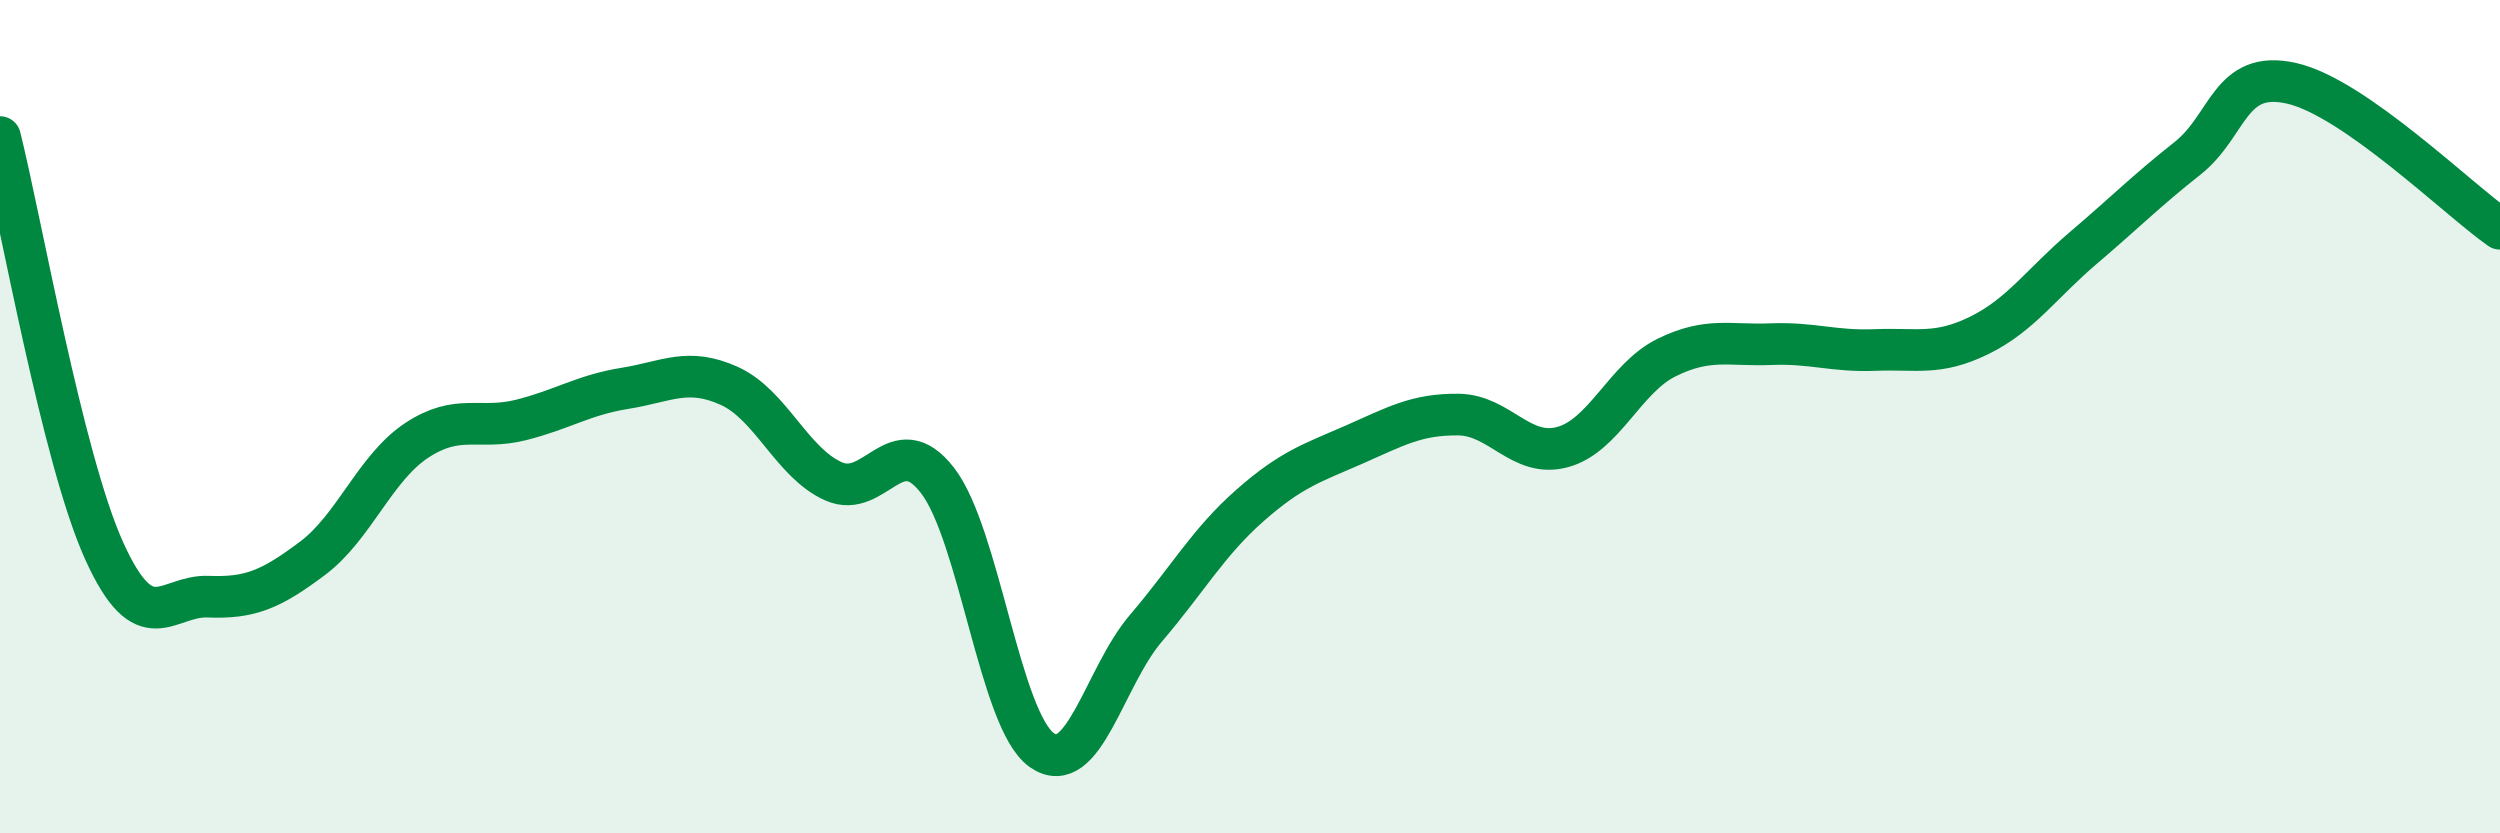
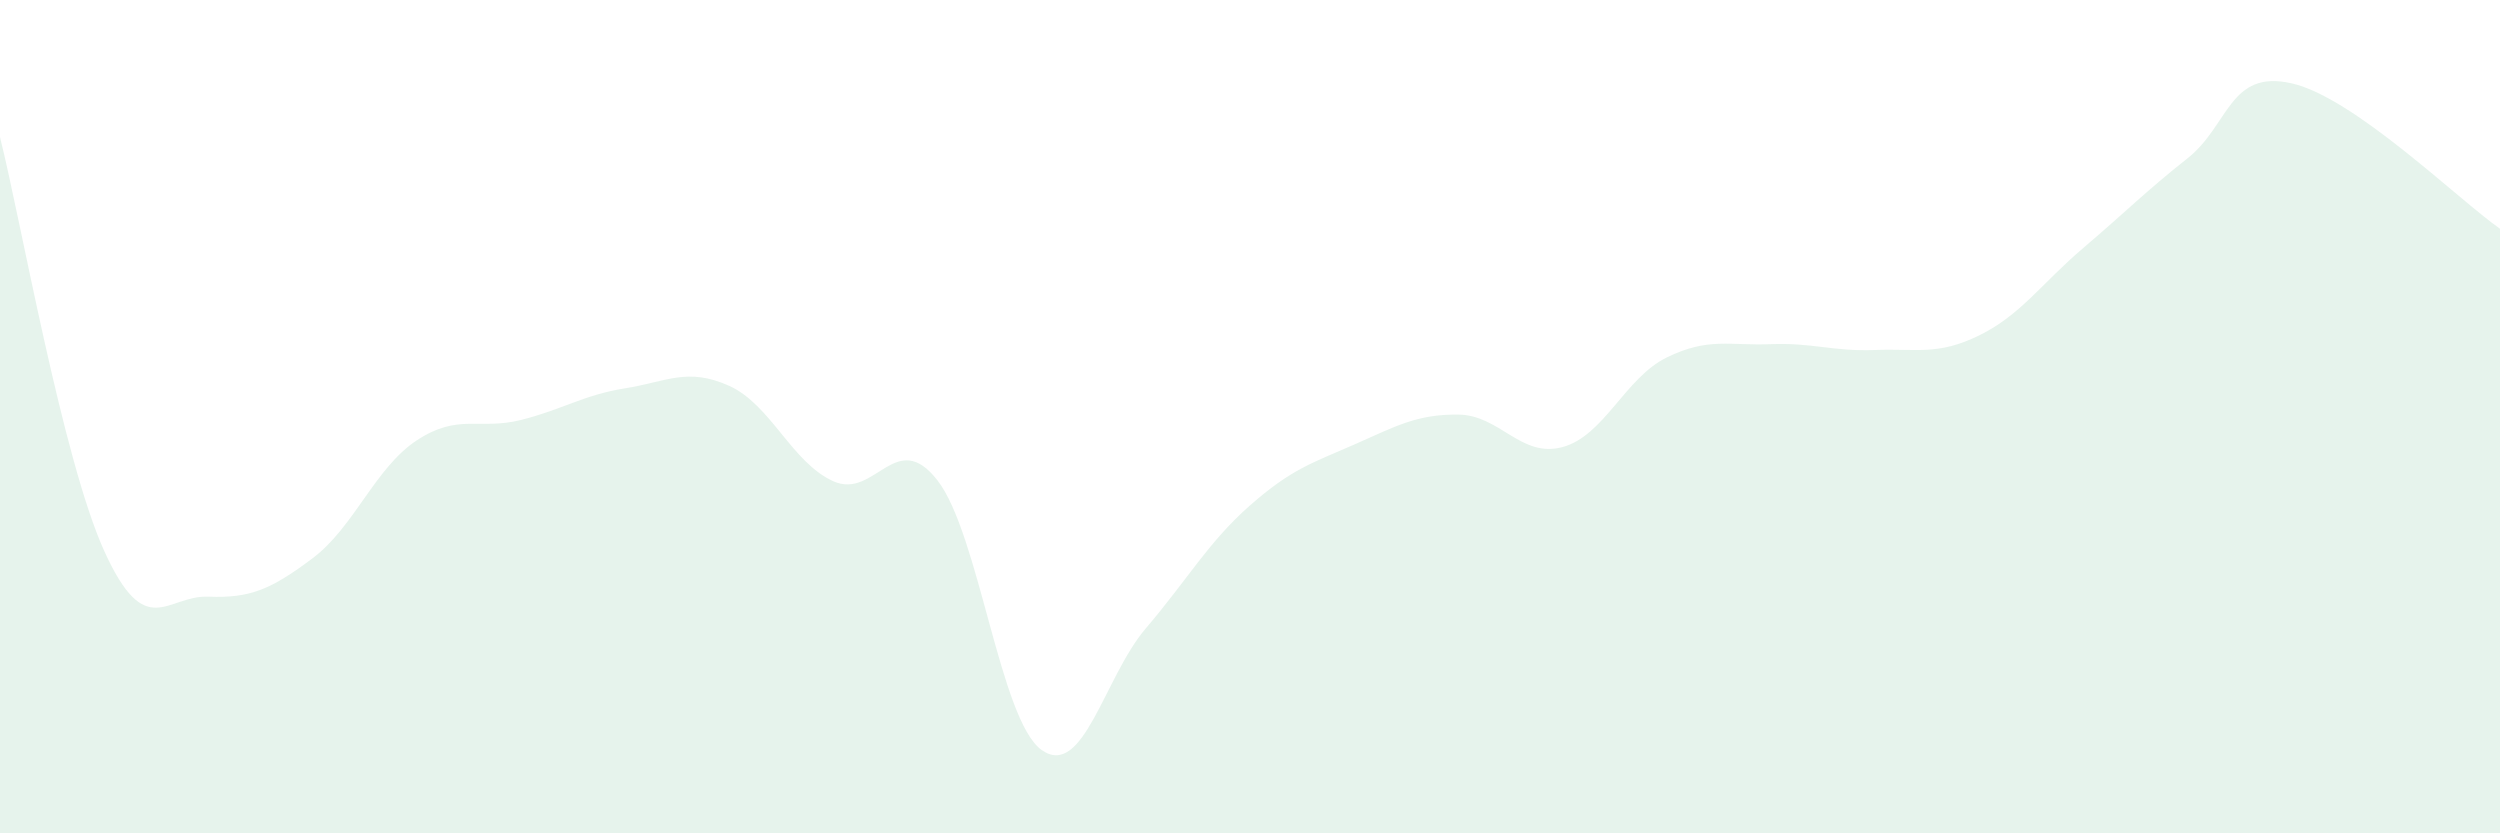
<svg xmlns="http://www.w3.org/2000/svg" width="60" height="20" viewBox="0 0 60 20">
  <path d="M 0,3.29 C 0.5,5.28 1.5,11.01 2.5,13.22 C 3.5,15.43 4,14.28 5,14.32 C 6,14.36 6.5,14.15 7.5,13.4 C 8.5,12.65 9,11.23 10,10.57 C 11,9.91 11.5,10.33 12.5,10.08 C 13.5,9.83 14,9.48 15,9.32 C 16,9.16 16.5,8.81 17.5,9.26 C 18.5,9.71 19,11.1 20,11.55 C 21,12 21.5,10.24 22.5,11.53 C 23.5,12.82 24,17.29 25,18 C 26,18.71 26.5,16.25 27.5,15.08 C 28.5,13.91 29,13.01 30,12.13 C 31,11.25 31.5,11.11 32.5,10.67 C 33.5,10.23 34,9.94 35,9.95 C 36,9.96 36.5,11 37.5,10.73 C 38.5,10.46 39,9.07 40,8.58 C 41,8.09 41.5,8.3 42.5,8.26 C 43.5,8.22 44,8.44 45,8.4 C 46,8.36 46.5,8.54 47.5,8.05 C 48.5,7.56 49,6.8 50,5.95 C 51,5.1 51.5,4.59 52.5,3.8 C 53.5,3.01 53.5,1.66 55,2 C 56.5,2.34 59,4.79 60,5.49L60 20L0 20Z" fill="#008740" opacity="0.1" stroke-linecap="round" stroke-linejoin="round" />
-   <path d="M 0,3.29 C 0.5,5.28 1.5,11.01 2.5,13.22 C 3.5,15.43 4,14.28 5,14.32 C 6,14.36 6.5,14.15 7.5,13.4 C 8.5,12.65 9,11.23 10,10.57 C 11,9.91 11.5,10.33 12.5,10.08 C 13.5,9.83 14,9.48 15,9.32 C 16,9.16 16.5,8.81 17.5,9.26 C 18.5,9.71 19,11.1 20,11.55 C 21,12 21.5,10.24 22.5,11.53 C 23.5,12.82 24,17.29 25,18 C 26,18.71 26.5,16.25 27.5,15.08 C 28.5,13.91 29,13.01 30,12.13 C 31,11.25 31.5,11.11 32.5,10.67 C 33.5,10.23 34,9.94 35,9.95 C 36,9.96 36.5,11 37.5,10.73 C 38.5,10.46 39,9.07 40,8.58 C 41,8.09 41.5,8.3 42.5,8.26 C 43.5,8.22 44,8.44 45,8.4 C 46,8.36 46.5,8.54 47.5,8.05 C 48.5,7.56 49,6.8 50,5.95 C 51,5.1 51.5,4.59 52.5,3.8 C 53.5,3.01 53.5,1.66 55,2 C 56.5,2.34 59,4.79 60,5.49" stroke="#008740" stroke-width="1" fill="none" stroke-linecap="round" stroke-linejoin="round" />
</svg>